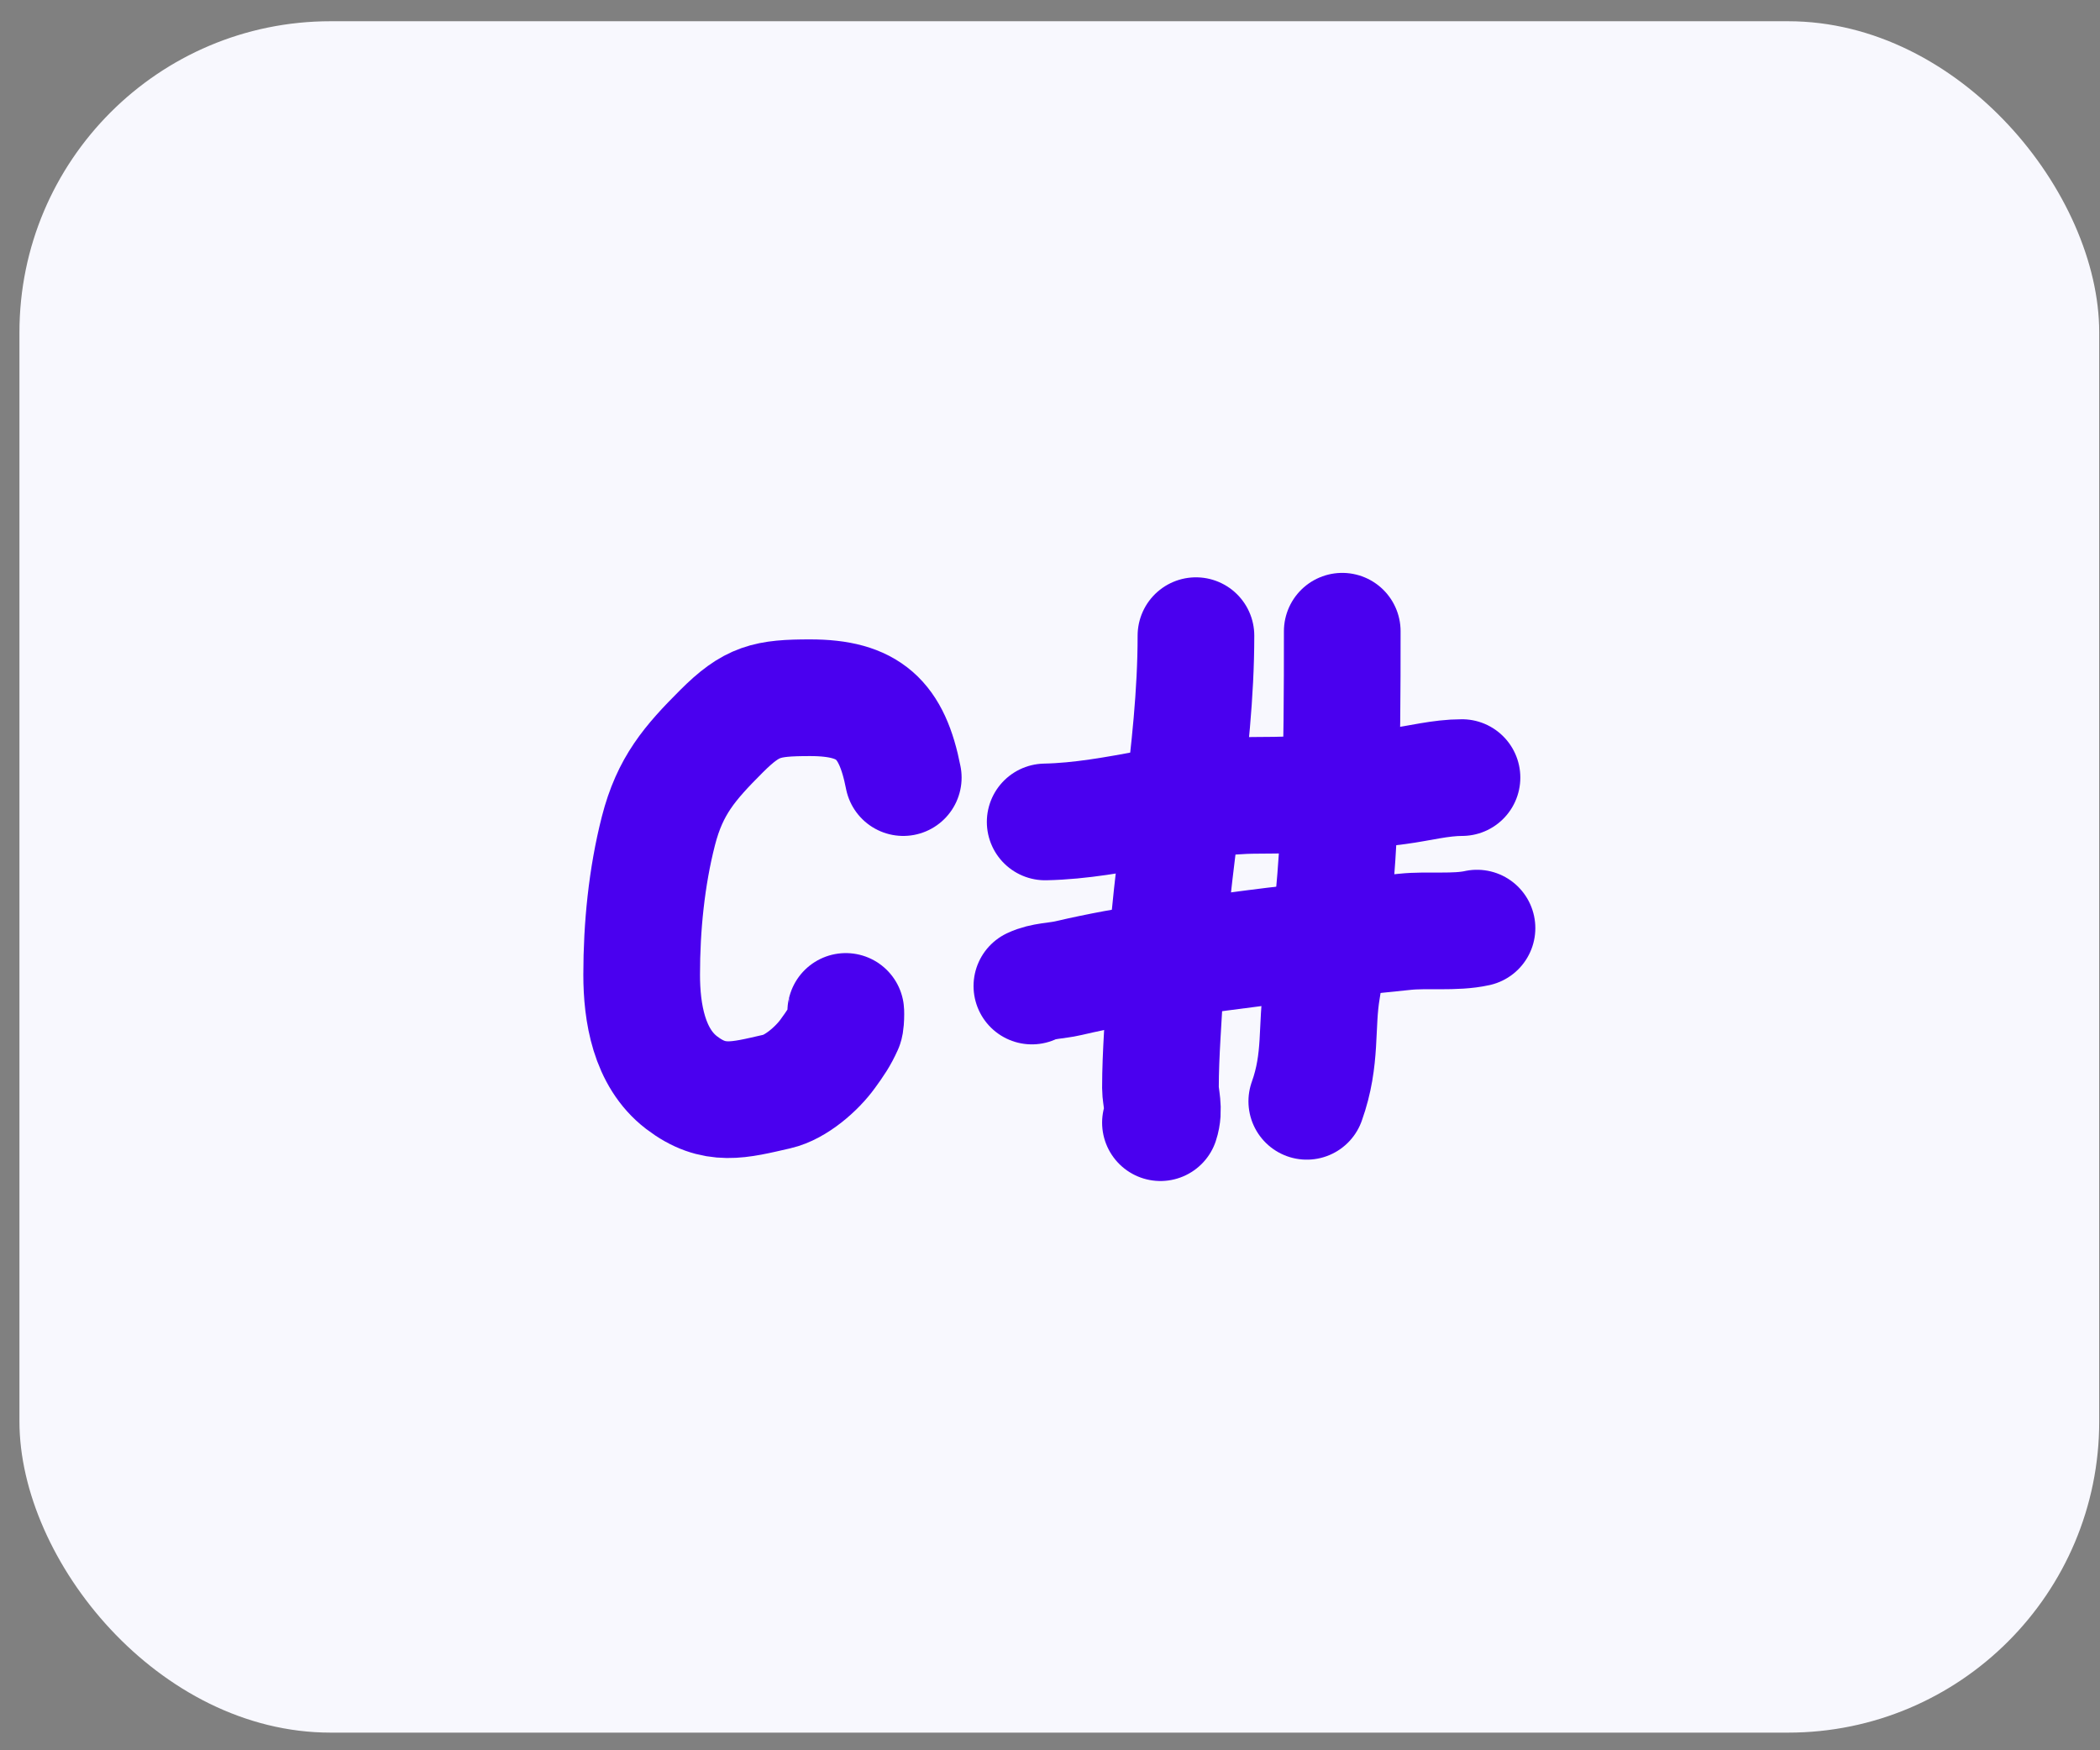
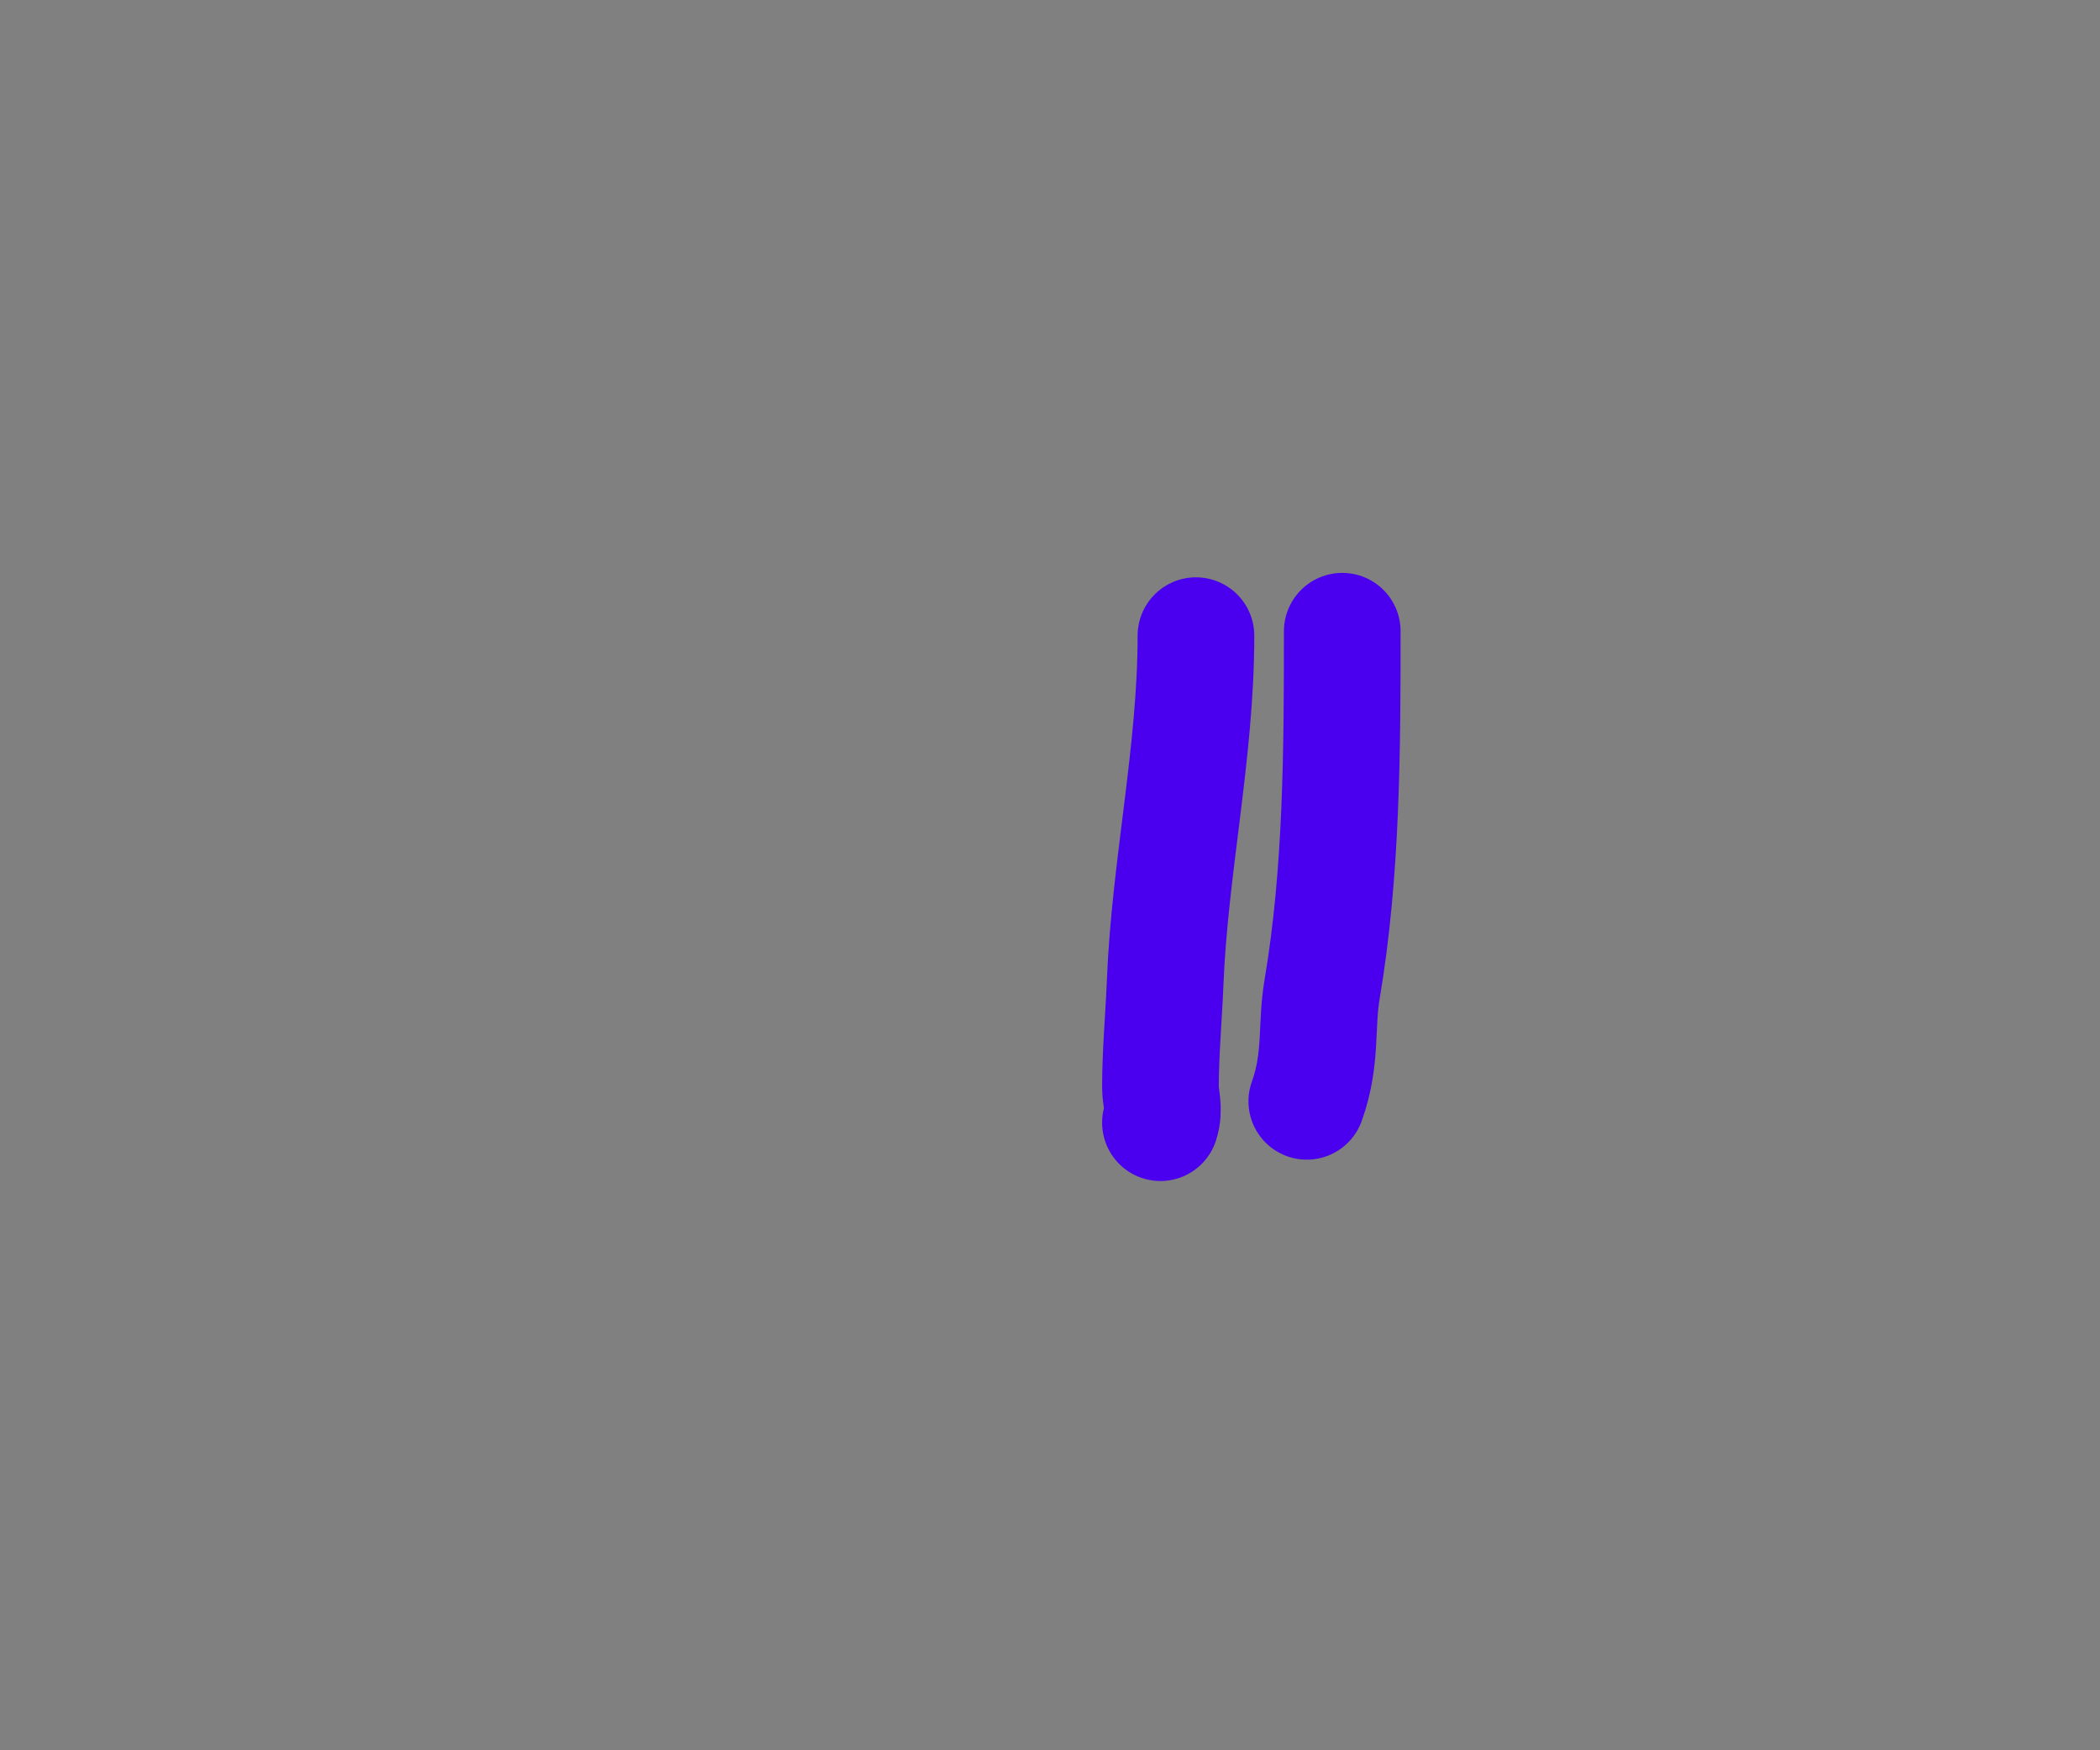
<svg xmlns="http://www.w3.org/2000/svg" width="54" height="45" viewBox="0 0 54 45" fill="none">
  <rect x="0" y="0" width="54" height="45" fill="#808080" stroke="none" />
-   <rect x="0.5" y="0.546" width="53.48" height="44" rx="8" fill="#F8F8FE" />
-   <path d="M23.227 19.992C22.934 18.491 22.333 17.939 20.833 17.939C19.712 17.939 19.331 18.023 18.552 18.801C17.737 19.616 17.228 20.201 16.931 21.36C16.627 22.546 16.5 23.831 16.5 25.059C16.5 26.035 16.686 27.191 17.526 27.834C18.366 28.476 19.002 28.286 19.984 28.062C20.46 27.953 21.004 27.483 21.289 27.086C21.477 26.826 21.591 26.665 21.72 26.377C21.769 26.265 21.745 25.754 21.745 26.149" stroke="#4A00EF" stroke-width="3" stroke-linecap="round" />
  <path d="M30.753 16.343C30.753 19.343 30.08 22.285 29.961 25.262C29.924 26.17 29.84 27.064 29.84 27.973C29.84 28.205 29.954 28.522 29.84 28.864" stroke="#4A00EF" stroke-width="3" stroke-linecap="round" />
  <path d="M34.515 16.229C34.515 19.263 34.506 22.436 33.996 25.439C33.834 26.393 33.996 27.219 33.603 28.315" stroke="#4A00EF" stroke-width="3" stroke-linecap="round" />
-   <path d="M26.876 21.132C28.71 21.095 30.501 20.448 32.336 20.448C33.524 20.448 34.771 20.37 35.947 20.213C36.499 20.14 37.041 19.992 37.594 19.992" stroke="#4A00EF" stroke-width="3" stroke-linecap="round" />
-   <path d="M26.534 25.351C26.832 25.21 27.157 25.223 27.477 25.148C29.081 24.772 30.655 24.585 32.273 24.375C33.565 24.207 34.836 24.094 36.124 23.957C36.695 23.896 37.419 23.987 37.98 23.862" stroke="#4A00EF" stroke-width="3" stroke-linecap="round" />
</svg>